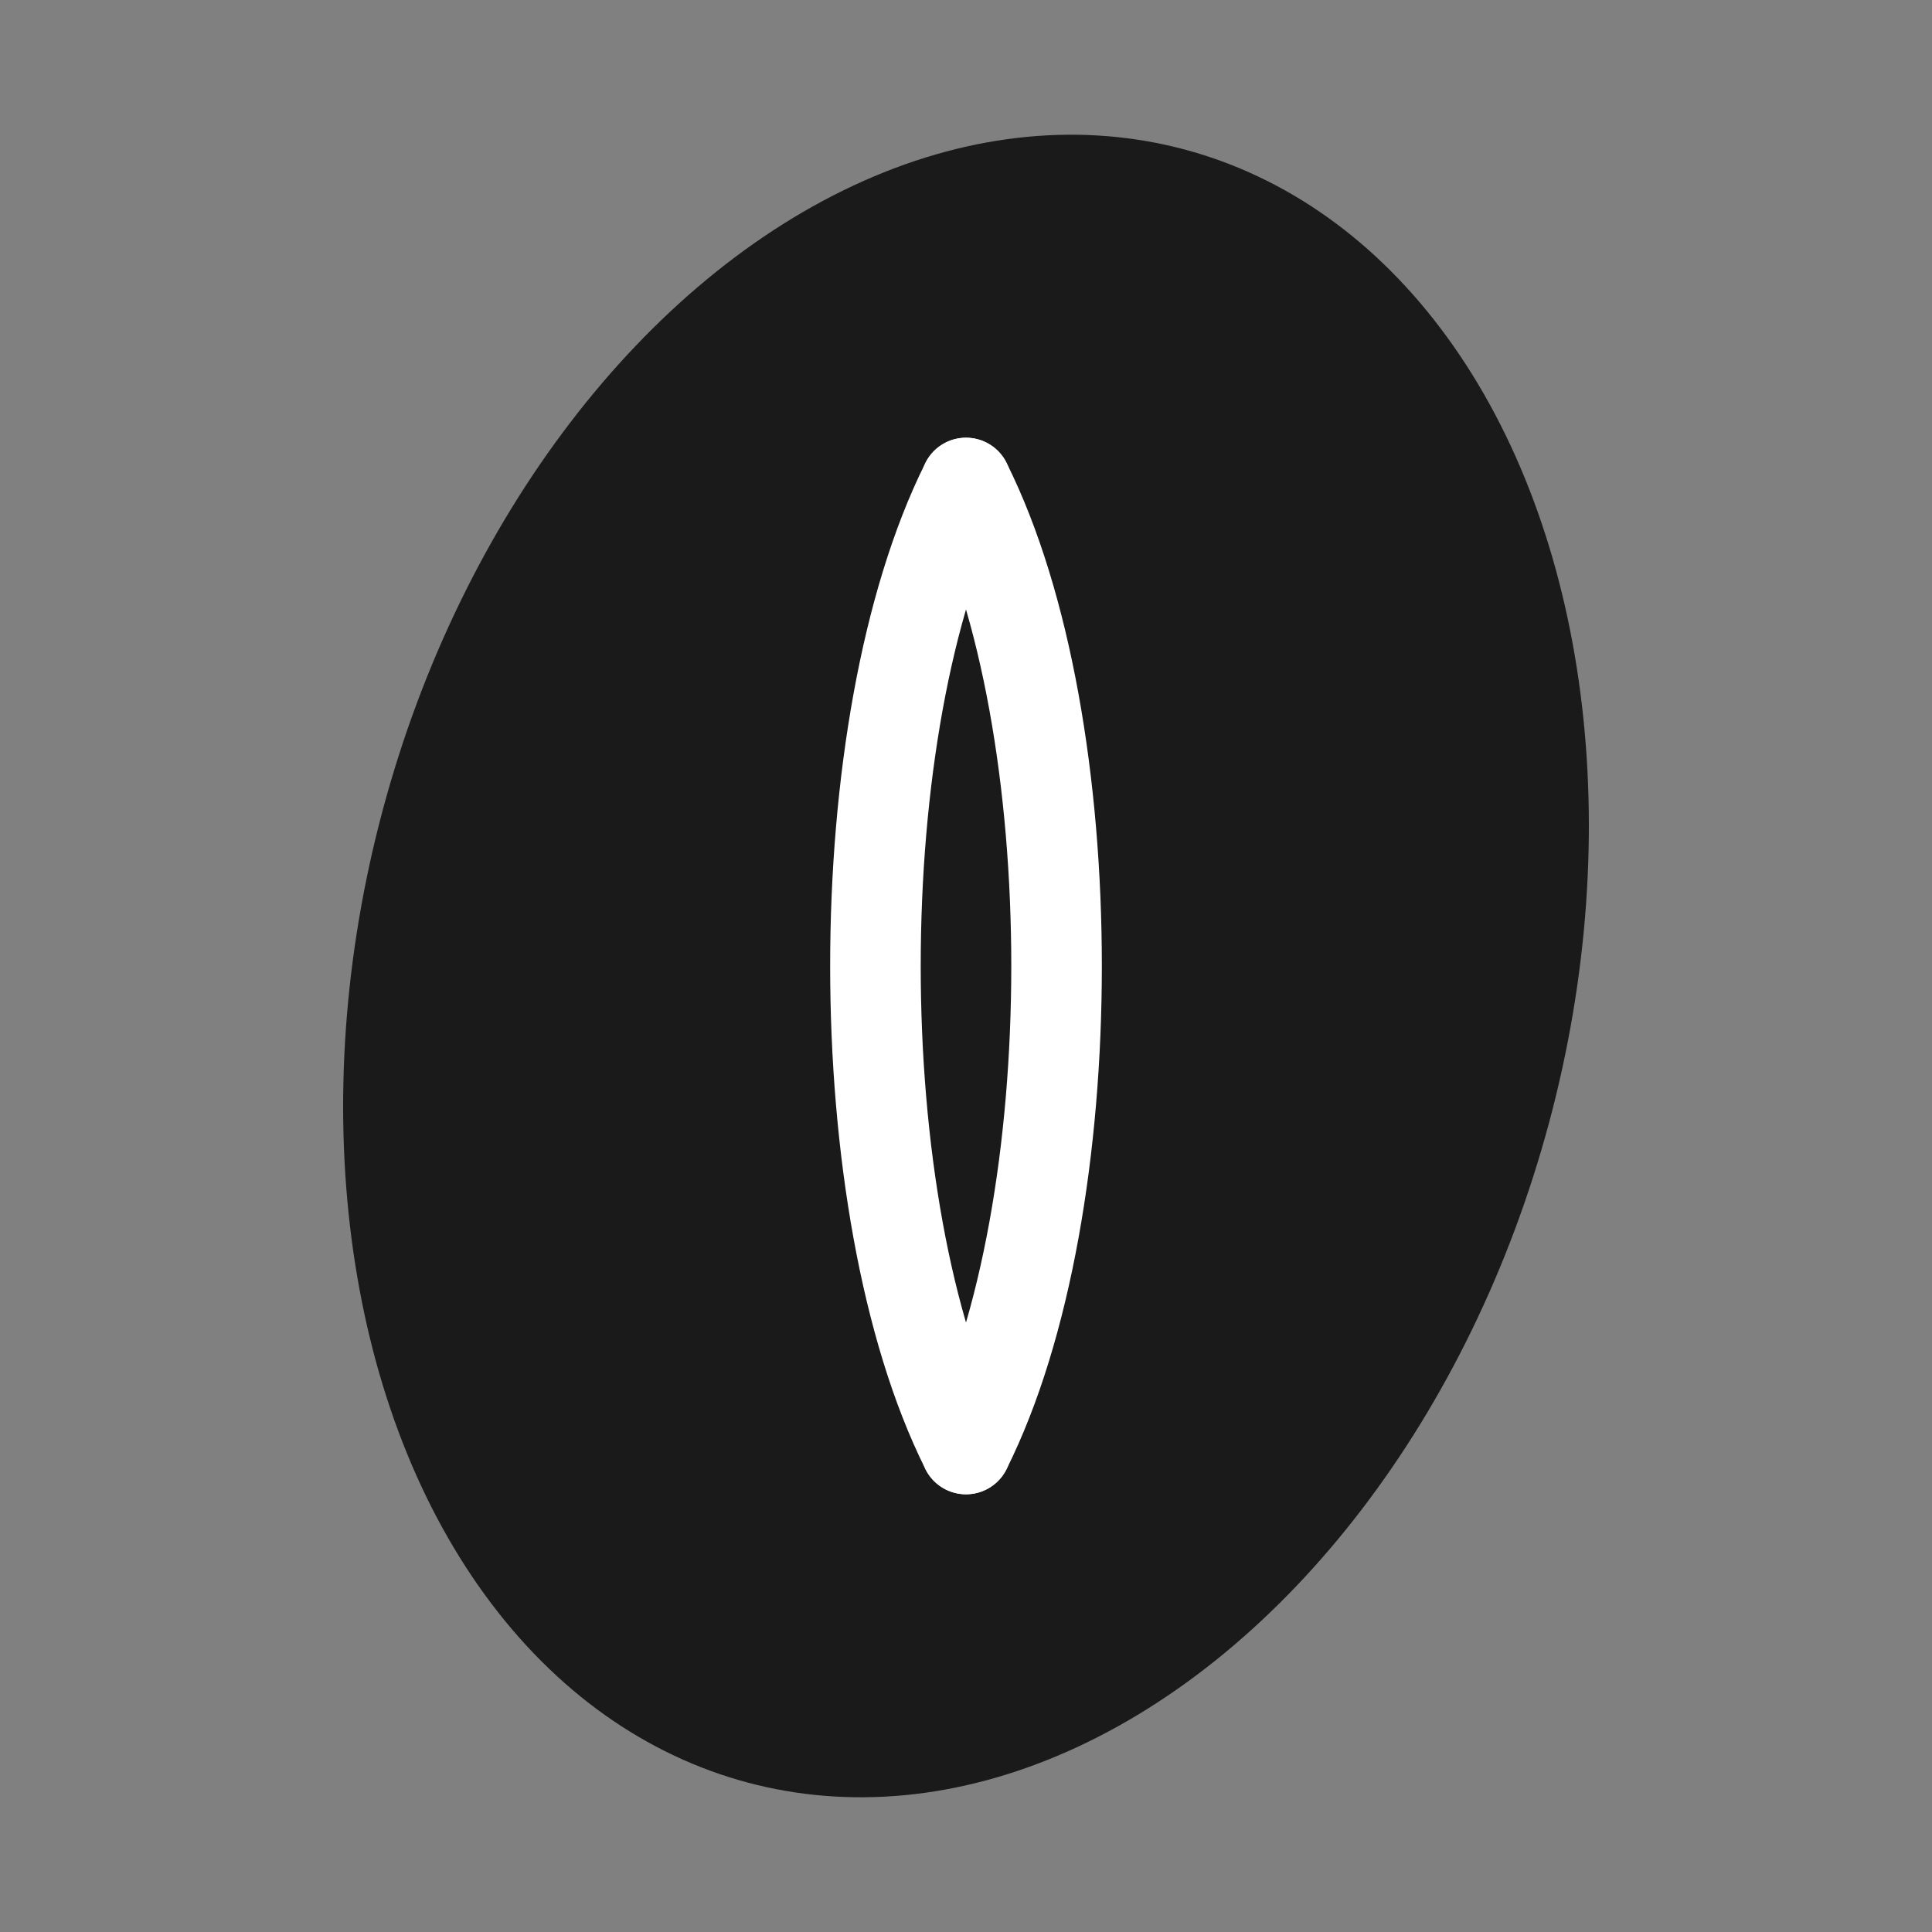
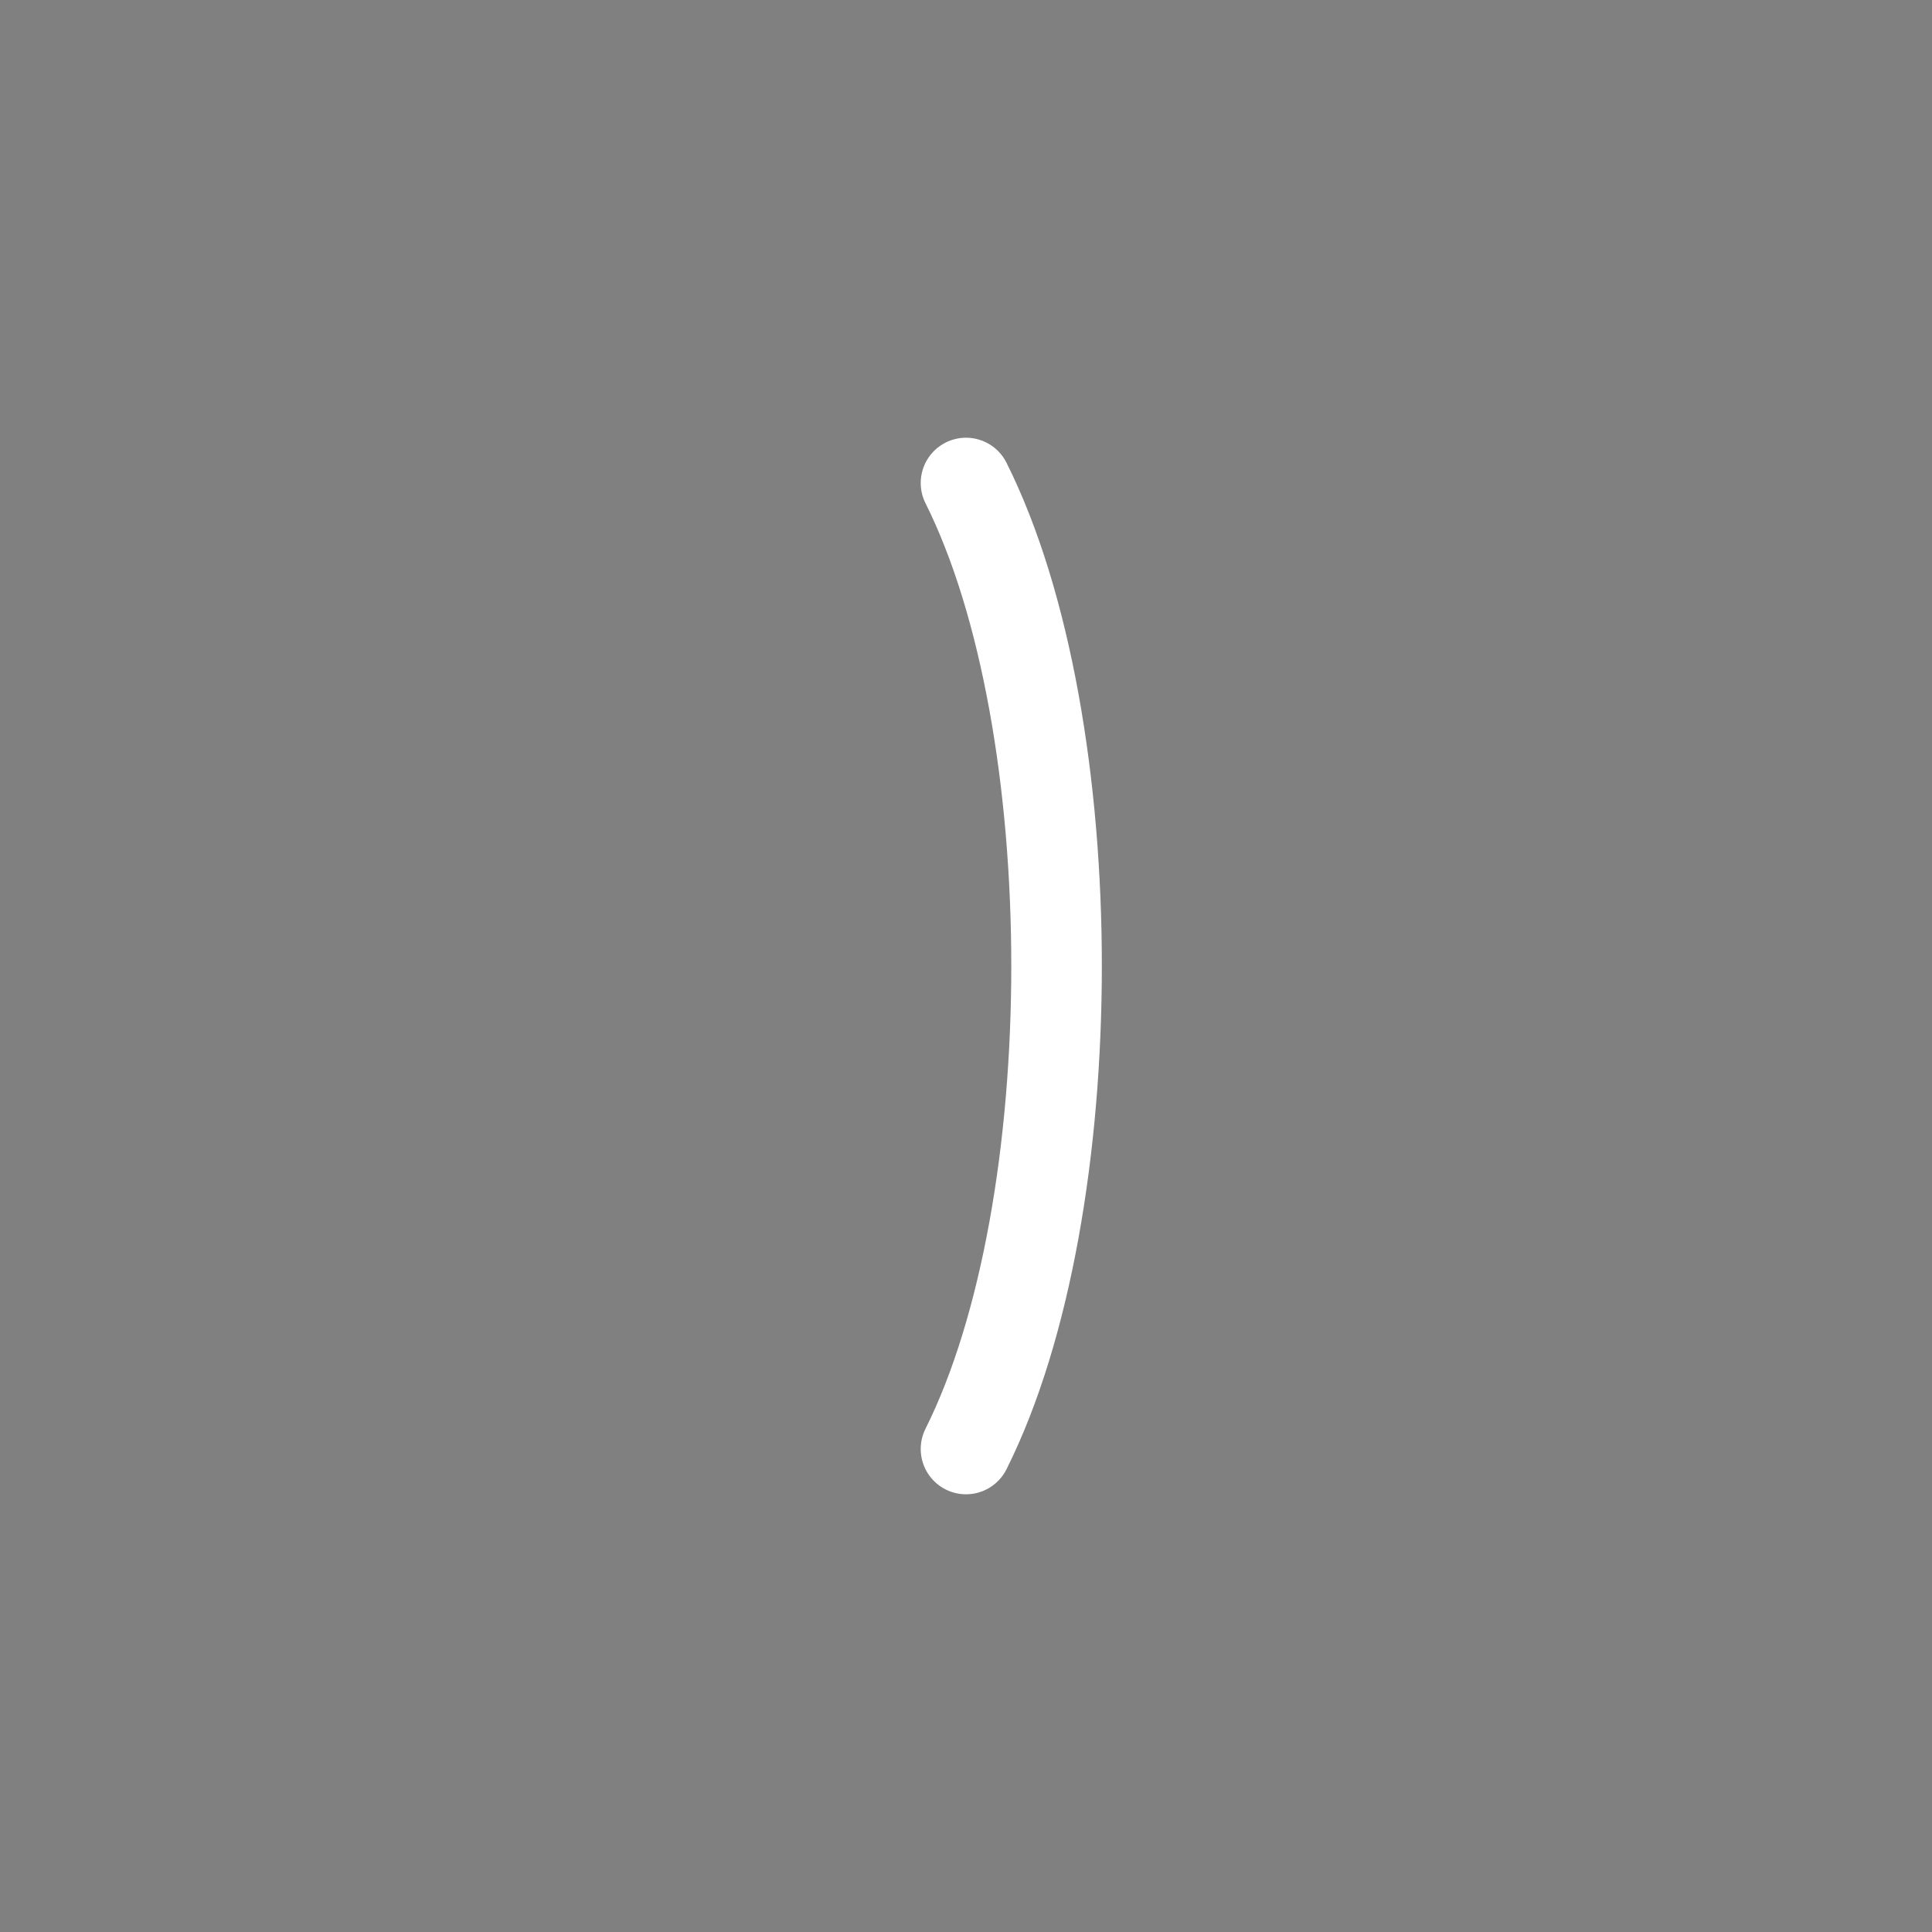
<svg xmlns="http://www.w3.org/2000/svg" width="32" height="32" viewBox="0 0 32 32" fill="none">
  <rect x="0" y="0" width="32" height="32" fill="#808080" stroke="none" />
-   <ellipse cx="16" cy="16" rx="10" ry="14" fill="#1a1a1a" transform="rotate(15 16 16)" />
-   <path d="M16 8 C14 12, 14 20, 16 24" stroke="#ffffff" stroke-width="1.5" stroke-linecap="round" fill="none" />
  <path d="M16 8 C18 12, 18 20, 16 24" stroke="#ffffff" stroke-width="1.5" stroke-linecap="round" fill="none" />
</svg>